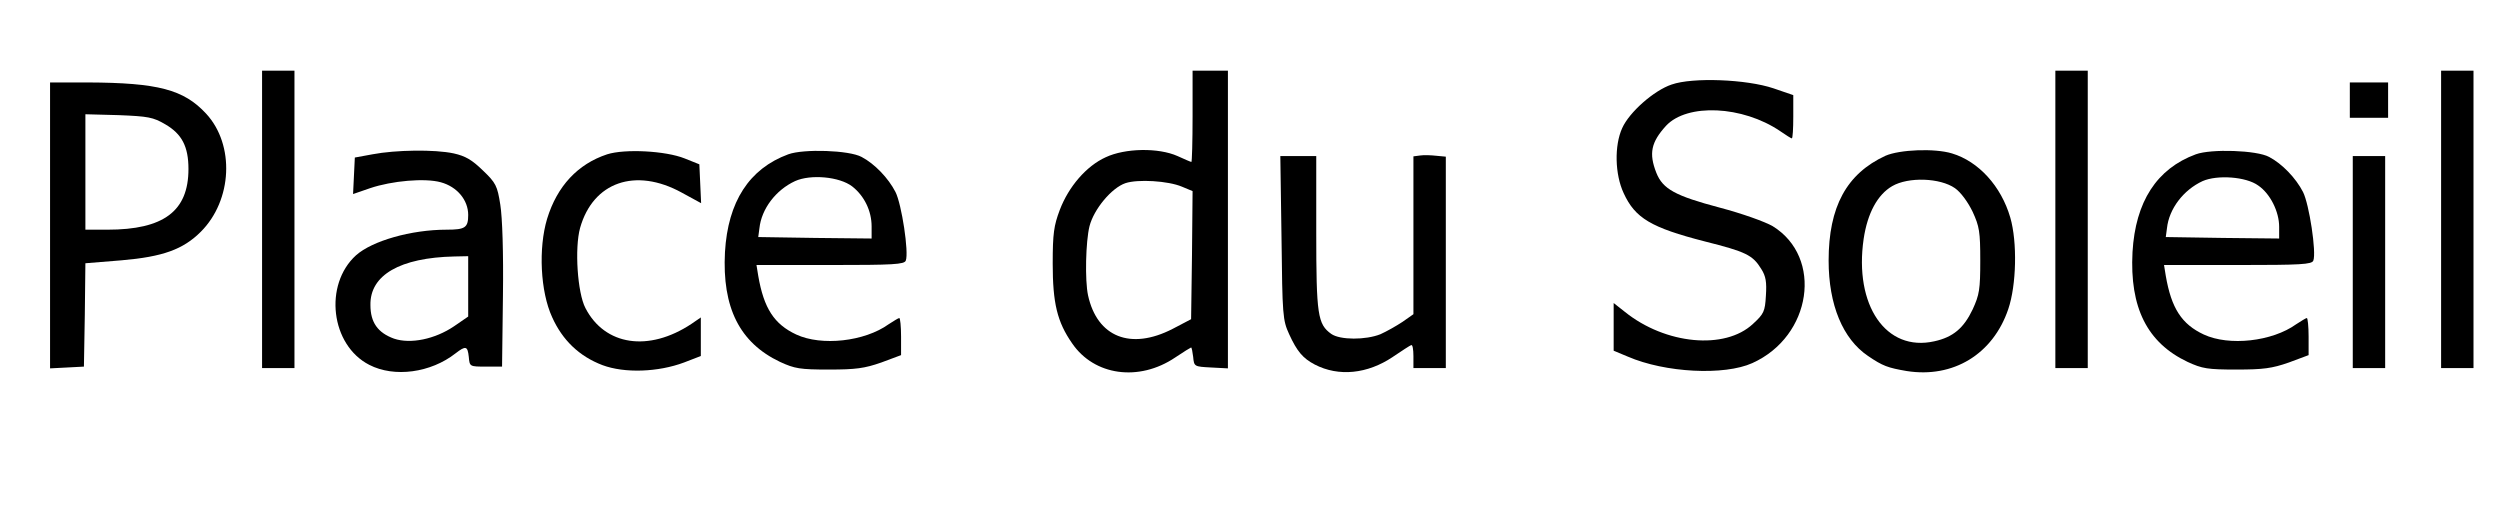
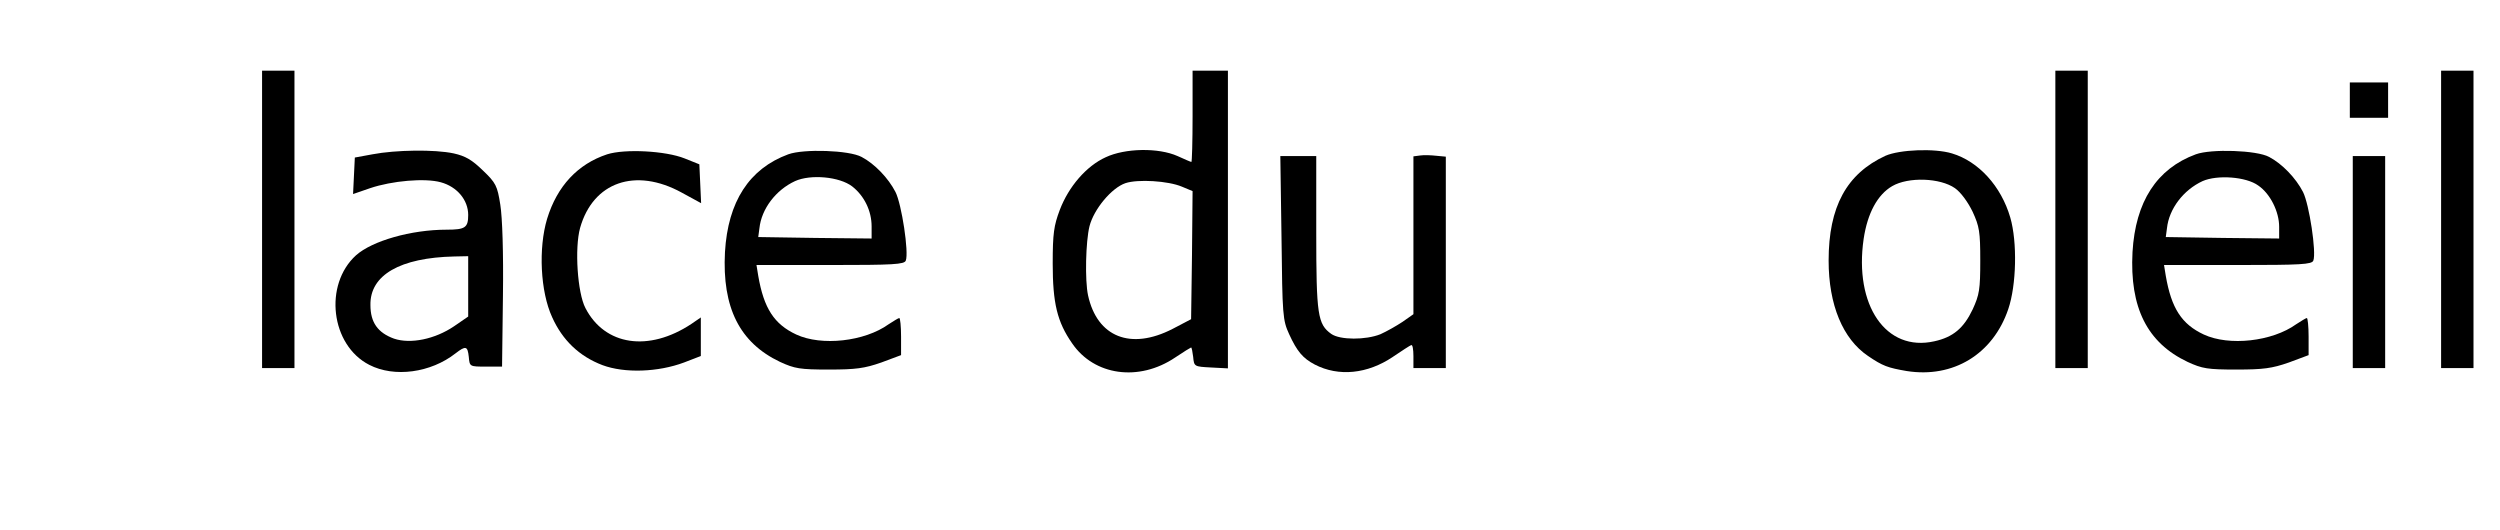
<svg xmlns="http://www.w3.org/2000/svg" version="1.0" width="849pt" height="180pt" viewBox="0 0 849 180" preserveAspectRatio="xMidYMid meet">
  <g transform="translate(0,180) scale(0.1,-0.1)" fill="#000000" stroke="none">
    <path d="M890 1055 l0 -505 55 0 55 0 0 505 0 505 -55 0 -55 0 0 -505z" />
-     <path d="M4050 1405 c0 -85 -2 -155 -4 -155 -2 0 -23 9 -47 20 -65 29 -178 27 -244 -4 -66 -30 -126 -100 -156 -179 -20 -53 -24 -80 -24 -182 0 -134 15 -198 66 -271 75 -110 227 -131 350 -48 28 19 53 34 54 34 2 0 5 -15 7 -32 3 -33 4 -33 61 -36 l57 -3 0 506 0 505 -60 0 -60 0 0 -155z m-36 -239 l36 -15 -2 -218 -3 -217 -63 -33 c-142 -73 -256 -28 -287 114 -11 51 -8 183 5 235 15 58 75 130 122 146 42 14 145 8 192 -12z" />
+     <path d="M4050 1405 c0 -85 -2 -155 -4 -155 -2 0 -23 9 -47 20 -65 29 -178 27 -244 -4 -66 -30 -126 -100 -156 -179 -20 -53 -24 -80 -24 -182 0 -134 15 -198 66 -271 75 -110 227 -131 350 -48 28 19 53 34 54 34 2 0 5 -15 7 -32 3 -33 4 -33 61 -36 l57 -3 0 506 0 505 -60 0 -60 0 0 -155z m-36 -239 l36 -15 -2 -218 -3 -217 -63 -33 c-142 -73 -256 -28 -287 114 -11 51 -8 183 5 235 15 58 75 130 122 146 42 14 145 8 192 -12" />
    <path d="M6980 1055 l0 -505 55 0 55 0 0 505 0 505 -55 0 -55 0 0 -505z" />
    <path d="M8290 1055 l0 -505 55 0 55 0 0 505 0 505 -55 0 -55 0 0 -505z" />
-     <path d="M5677 1513 c-60 -20 -144 -94 -168 -148 -27 -59 -25 -157 5 -221 39 -85 93 -117 276 -164 139 -35 162 -46 191 -93 16 -25 19 -45 16 -91 -3 -54 -7 -62 -44 -96 -95 -89 -297 -70 -435 41 l-38 30 0 -81 0 -81 48 -20 c127 -55 328 -65 423 -22 202 91 241 359 69 465 -26 15 -104 43 -180 63 -151 40 -193 63 -215 118 -26 66 -18 104 33 160 72 77 260 68 387 -18 20 -14 38 -25 40 -25 3 0 5 33 5 74 l0 73 -67 23 c-92 31 -275 38 -346 13z" />
-     <path d="M170 1035 l0 -486 58 3 57 3 3 175 2 176 123 10 c140 12 209 37 269 97 107 107 116 295 18 401 -76 82 -163 105 -402 106 l-128 0 0 -485z m391 343 c57 -33 79 -76 79 -152 0 -143 -84 -206 -275 -206 l-75 0 0 196 0 196 113 -3 c100 -4 117 -7 158 -31z" />
    <path d="M7980 1460 l0 -60 65 0 65 0 0 60 0 60 -65 0 -65 0 0 -60z" />
    <path d="M1265 1276 l-60 -11 -3 -62 -3 -62 58 20 c74 25 186 35 240 20 55 -15 93 -60 93 -111 0 -43 -10 -50 -73 -50 -121 0 -253 -38 -308 -87 -110 -100 -86 -305 45 -372 85 -44 209 -27 293 39 35 27 41 25 45 -12 3 -33 3 -33 58 -33 l55 0 3 240 c2 147 -2 267 -9 310 -10 64 -15 74 -59 116 -37 36 -59 49 -99 58 -65 14 -197 12 -276 -3z m325 -448 l0 -103 -48 -33 c-65 -44 -148 -61 -204 -42 -55 20 -80 55 -80 114 -2 102 101 161 285 165 l47 1 0 -102z" />
    <path d="M2062 1276 c-100 -33 -170 -108 -204 -219 -30 -100 -23 -247 17 -334 35 -78 92 -133 171 -163 75 -28 189 -24 277 9 l57 22 0 66 0 65 -32 -22 c-145 -96 -294 -74 -360 54 -27 52 -37 203 -18 272 44 156 188 206 345 120 l66 -36 -3 66 -3 66 -50 20 c-65 26 -203 33 -263 14z" />
    <path d="M2677 1276 c-133 -49 -205 -161 -215 -332 -10 -189 50 -308 187 -373 50 -23 68 -26 166 -26 91 0 121 4 178 24 l67 25 0 63 c0 35 -3 63 -6 63 -3 0 -19 -10 -36 -21 -82 -59 -228 -75 -314 -35 -75 35 -110 89 -129 199 l-6 37 251 0 c214 0 251 2 256 15 11 27 -14 192 -35 233 -24 47 -71 96 -115 119 -42 23 -197 28 -249 9z m217 -109 c41 -32 66 -83 66 -136 l0 -41 -192 2 -193 3 4 30 c7 66 56 130 121 160 53 24 151 15 194 -18z" />
    <path d="M6403 1271 c-132 -61 -193 -173 -193 -356 0 -150 48 -266 134 -324 50 -34 67 -40 131 -51 158 -25 293 57 345 210 28 82 31 228 7 311 -31 107 -108 191 -198 218 -59 18 -178 13 -226 -8z m236 -110 c20 -14 44 -47 60 -80 23 -50 26 -68 26 -166 0 -98 -3 -116 -26 -166 -30 -63 -66 -94 -130 -108 -164 -37 -273 122 -240 348 13 87 47 150 97 179 55 32 163 28 213 -7z" />
    <path d="M7457 1276 c-133 -49 -205 -161 -215 -332 -10 -189 50 -308 187 -373 50 -23 68 -26 166 -26 91 0 121 4 178 24 l67 25 0 63 c0 35 -3 63 -6 63 -3 0 -19 -10 -36 -21 -82 -59 -228 -75 -314 -35 -75 35 -110 89 -129 199 l-6 37 251 0 c214 0 251 2 256 15 11 27 -14 192 -35 233 -24 47 -71 96 -115 119 -42 23 -197 28 -249 9z m212 -106 c41 -28 71 -89 71 -140 l0 -40 -192 2 -193 3 4 30 c7 66 56 130 121 160 50 22 148 15 189 -15z" />
    <path d="M4823 1272 l-23 -3 0 -268 0 -268 -37 -26 c-21 -14 -55 -33 -75 -42 -50 -20 -137 -20 -167 1 -46 33 -51 64 -51 344 l0 260 -61 0 -61 0 4 -277 c3 -265 4 -280 26 -328 27 -59 47 -82 87 -103 81 -42 179 -32 265 26 30 20 58 39 63 40 4 2 7 -15 7 -37 l0 -41 55 0 55 0 0 359 0 359 -32 3 c-18 2 -43 3 -55 1z" />
    <path d="M7990 910 l0 -360 55 0 55 0 0 360 0 360 -55 0 -55 0 0 -360z" />
  </g>
</svg>